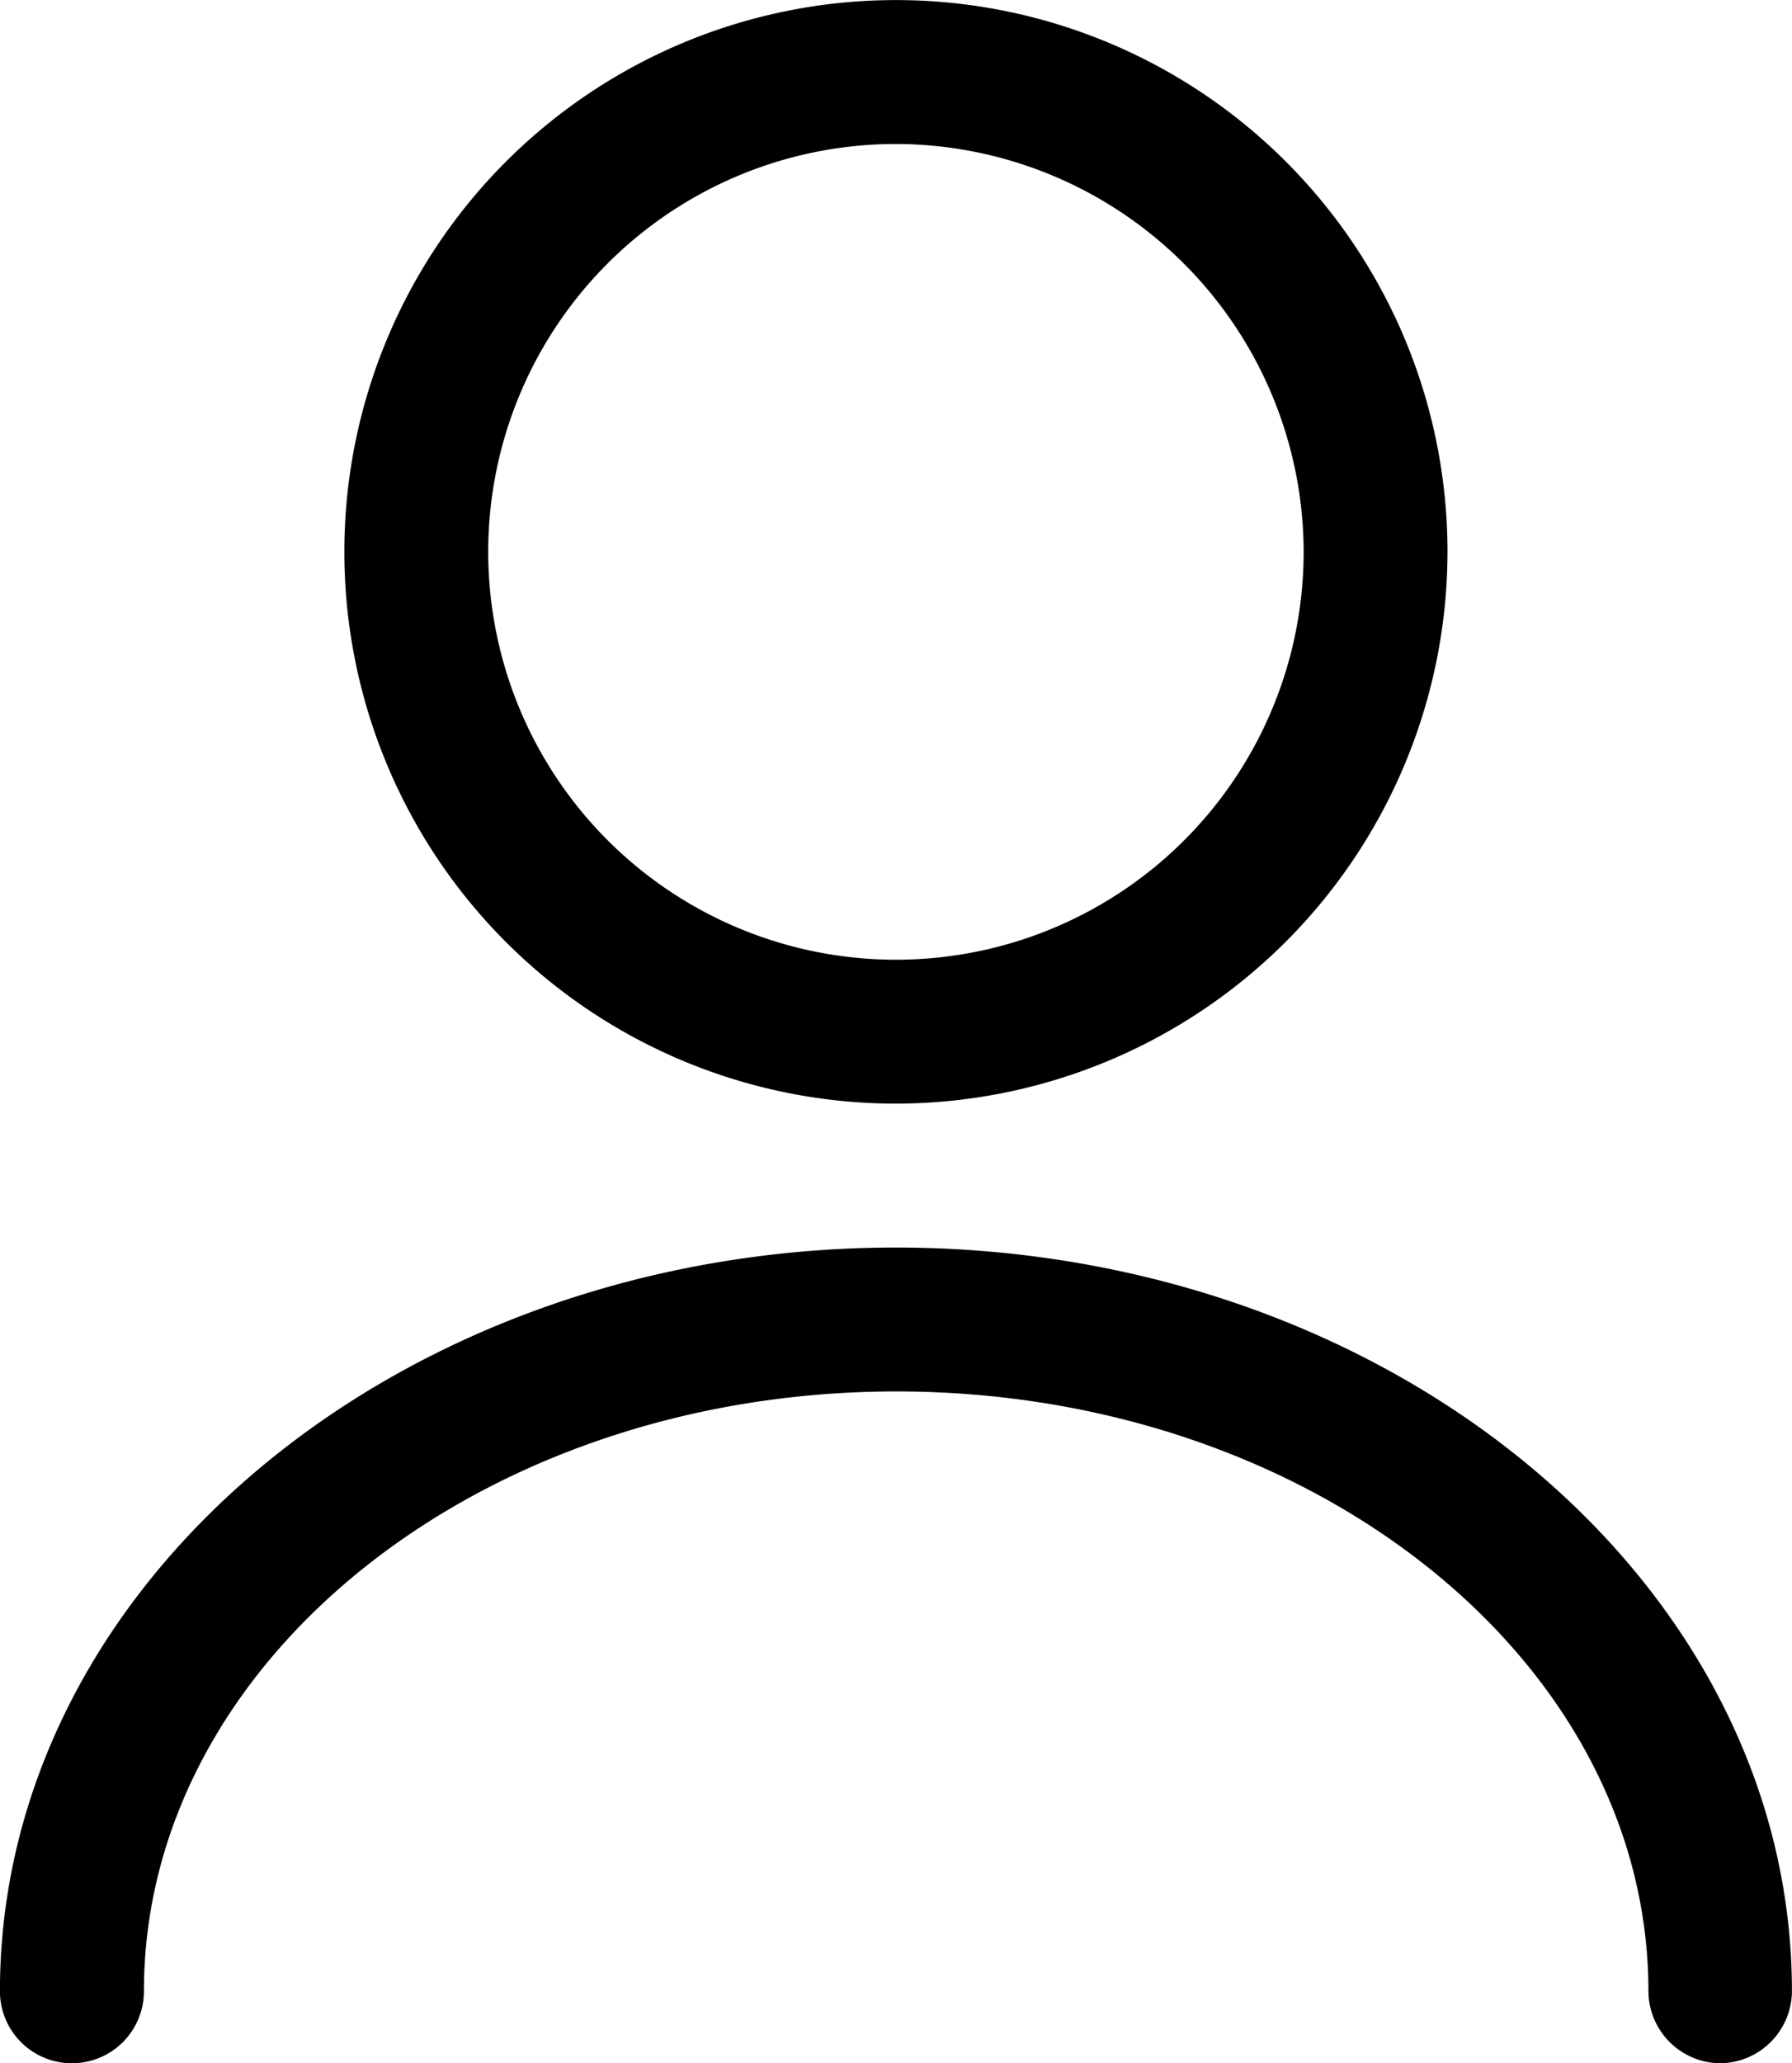
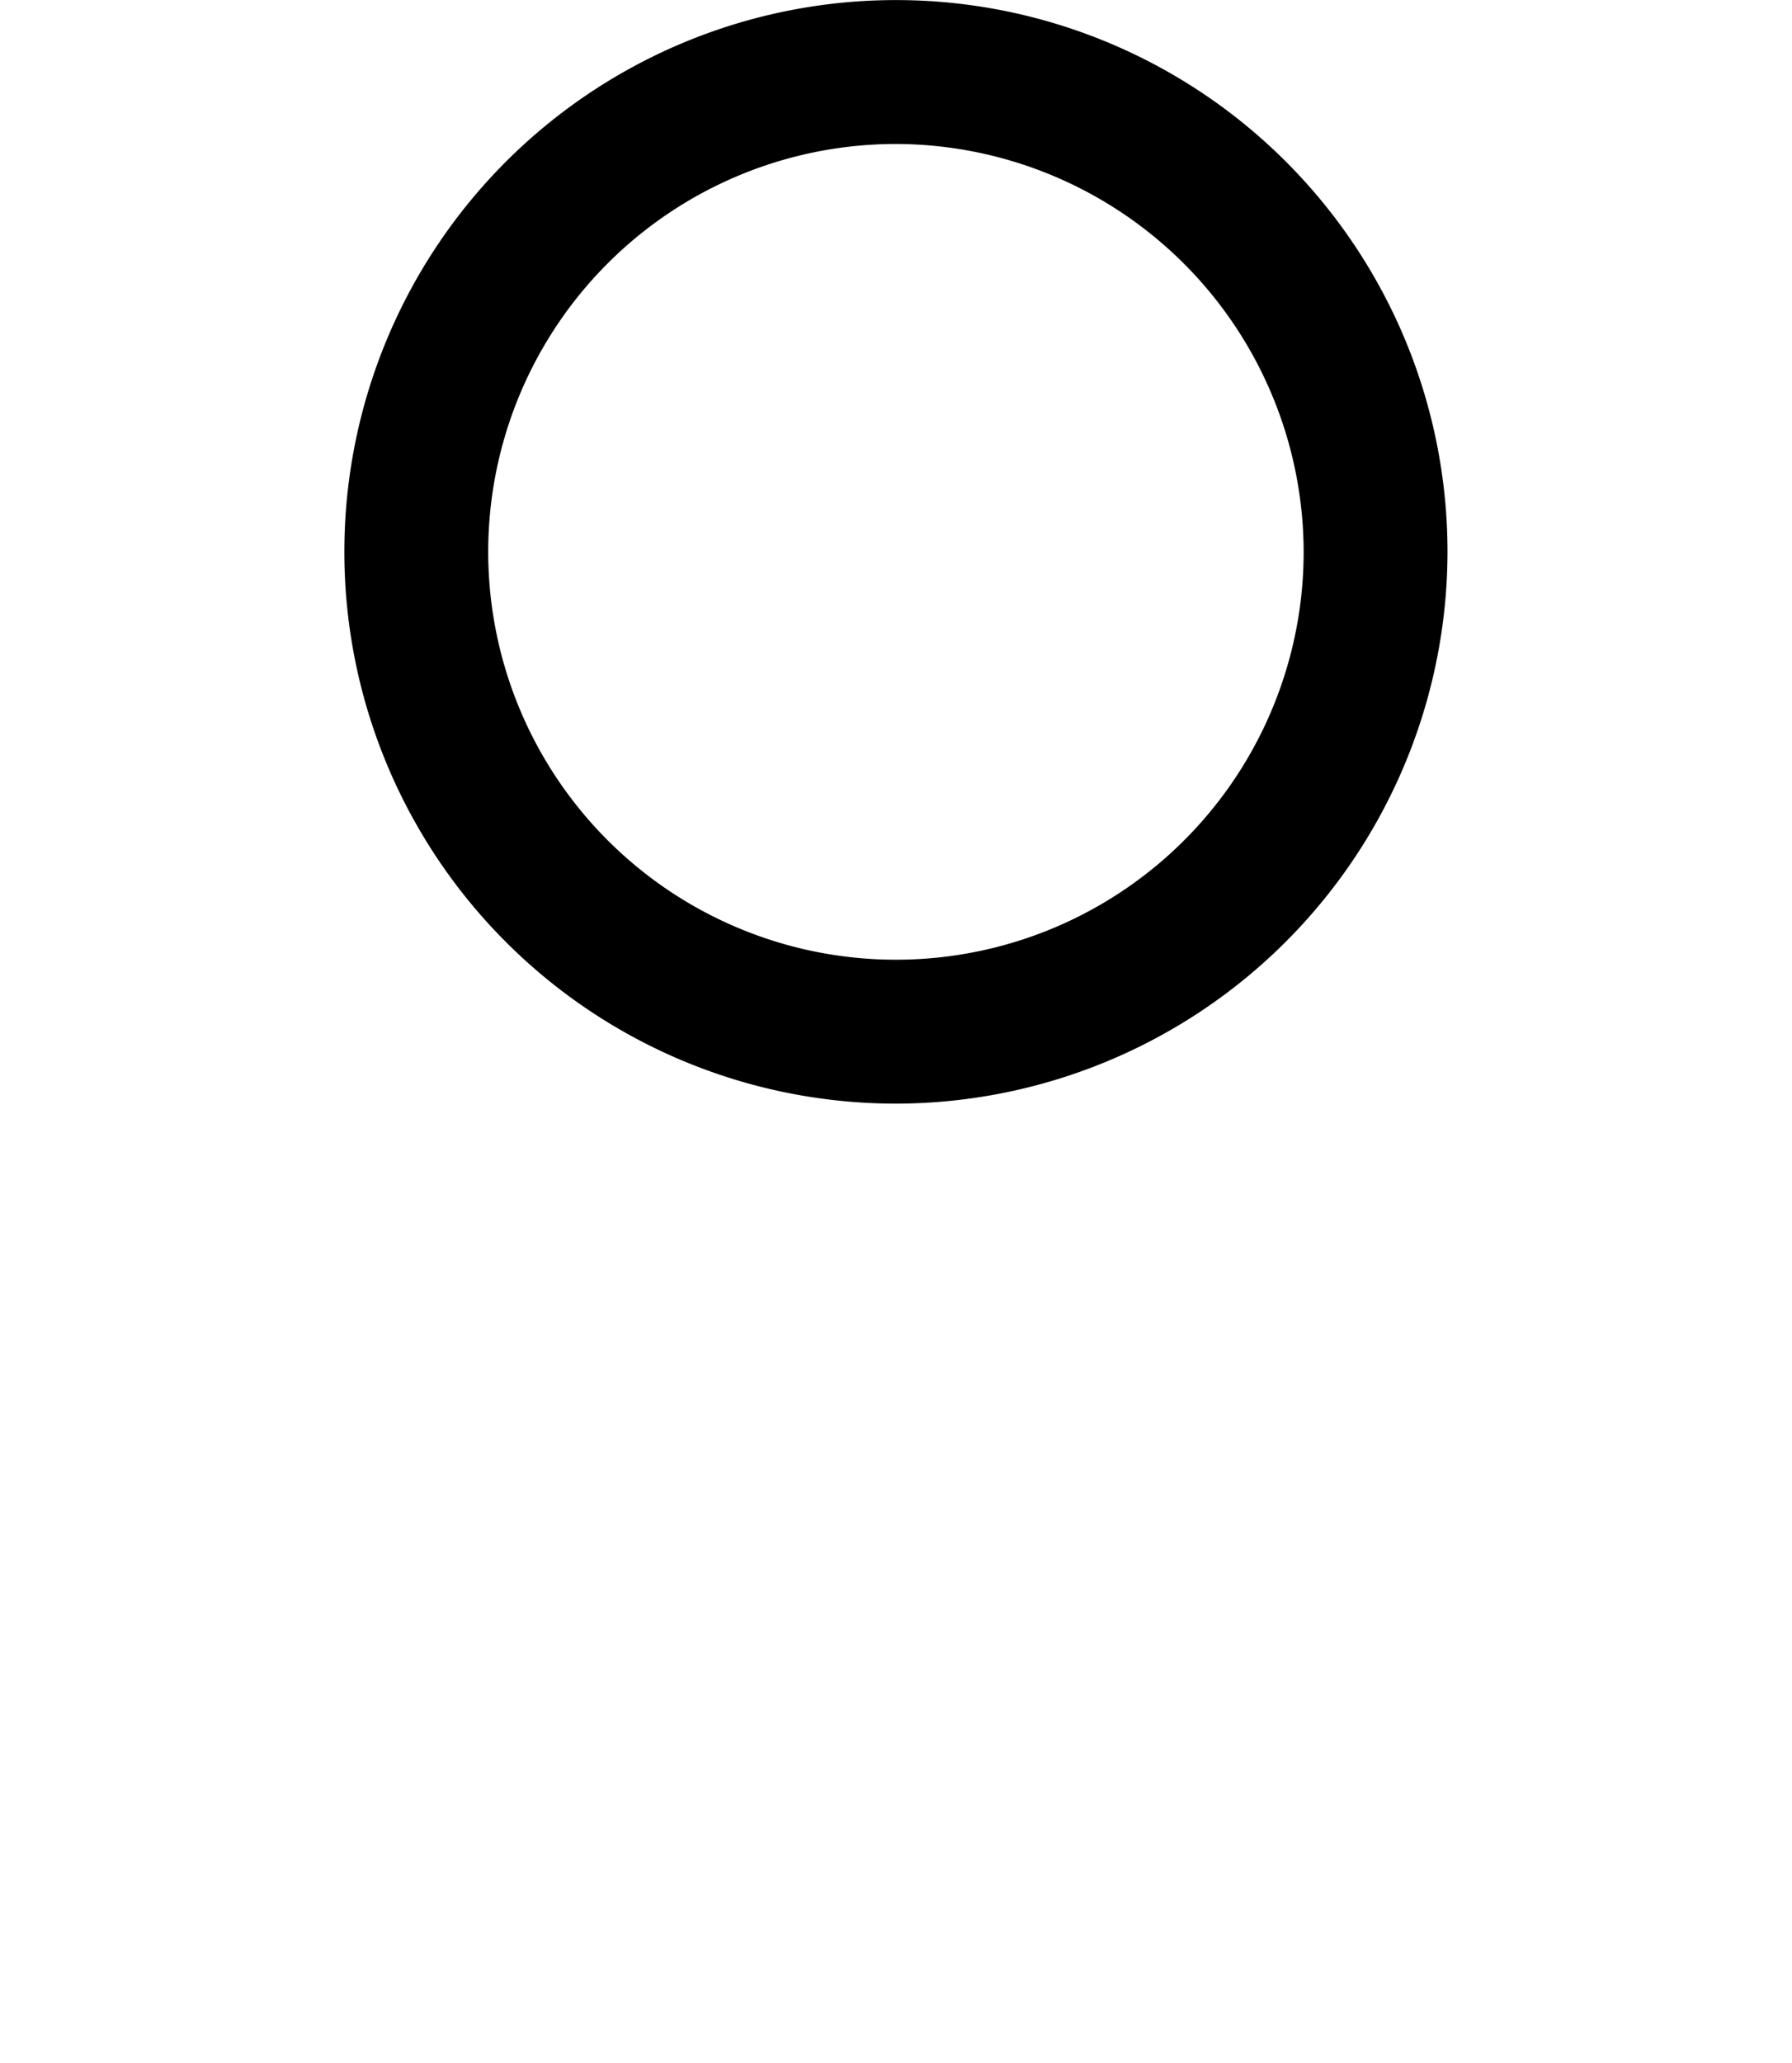
<svg xmlns="http://www.w3.org/2000/svg" width="26.134" height="30.079" viewBox="0 0 26.134 30.079">
  <g id="user_1_" data-name="user(1)" transform="translate(-2.66 -1.25)">
    <path id="Path_3638" data-name="Path 3638" d="M14.294,17.339a8.044,8.044,0,1,1,8.044-8.044A8.055,8.055,0,0,1,14.294,17.339Zm0-13.99A5.946,5.946,0,1,0,20.24,9.294,5.959,5.959,0,0,0,14.294,3.349Z" transform="translate(1.432 0)" />
-     <path id="Path_3639" data-name="Path 3639" d="M27.745,26.142A1.057,1.057,0,0,1,26.7,25.092c0-4.827-4.924-8.744-10.968-8.744S4.759,20.266,4.759,25.092a1.049,1.049,0,1,1-2.1,0c0-5.974,5.862-10.842,13.067-10.842s13.067,4.869,13.067,10.842A1.057,1.057,0,0,1,27.745,26.142Z" transform="translate(0 5.187)" />
  </g>
</svg>